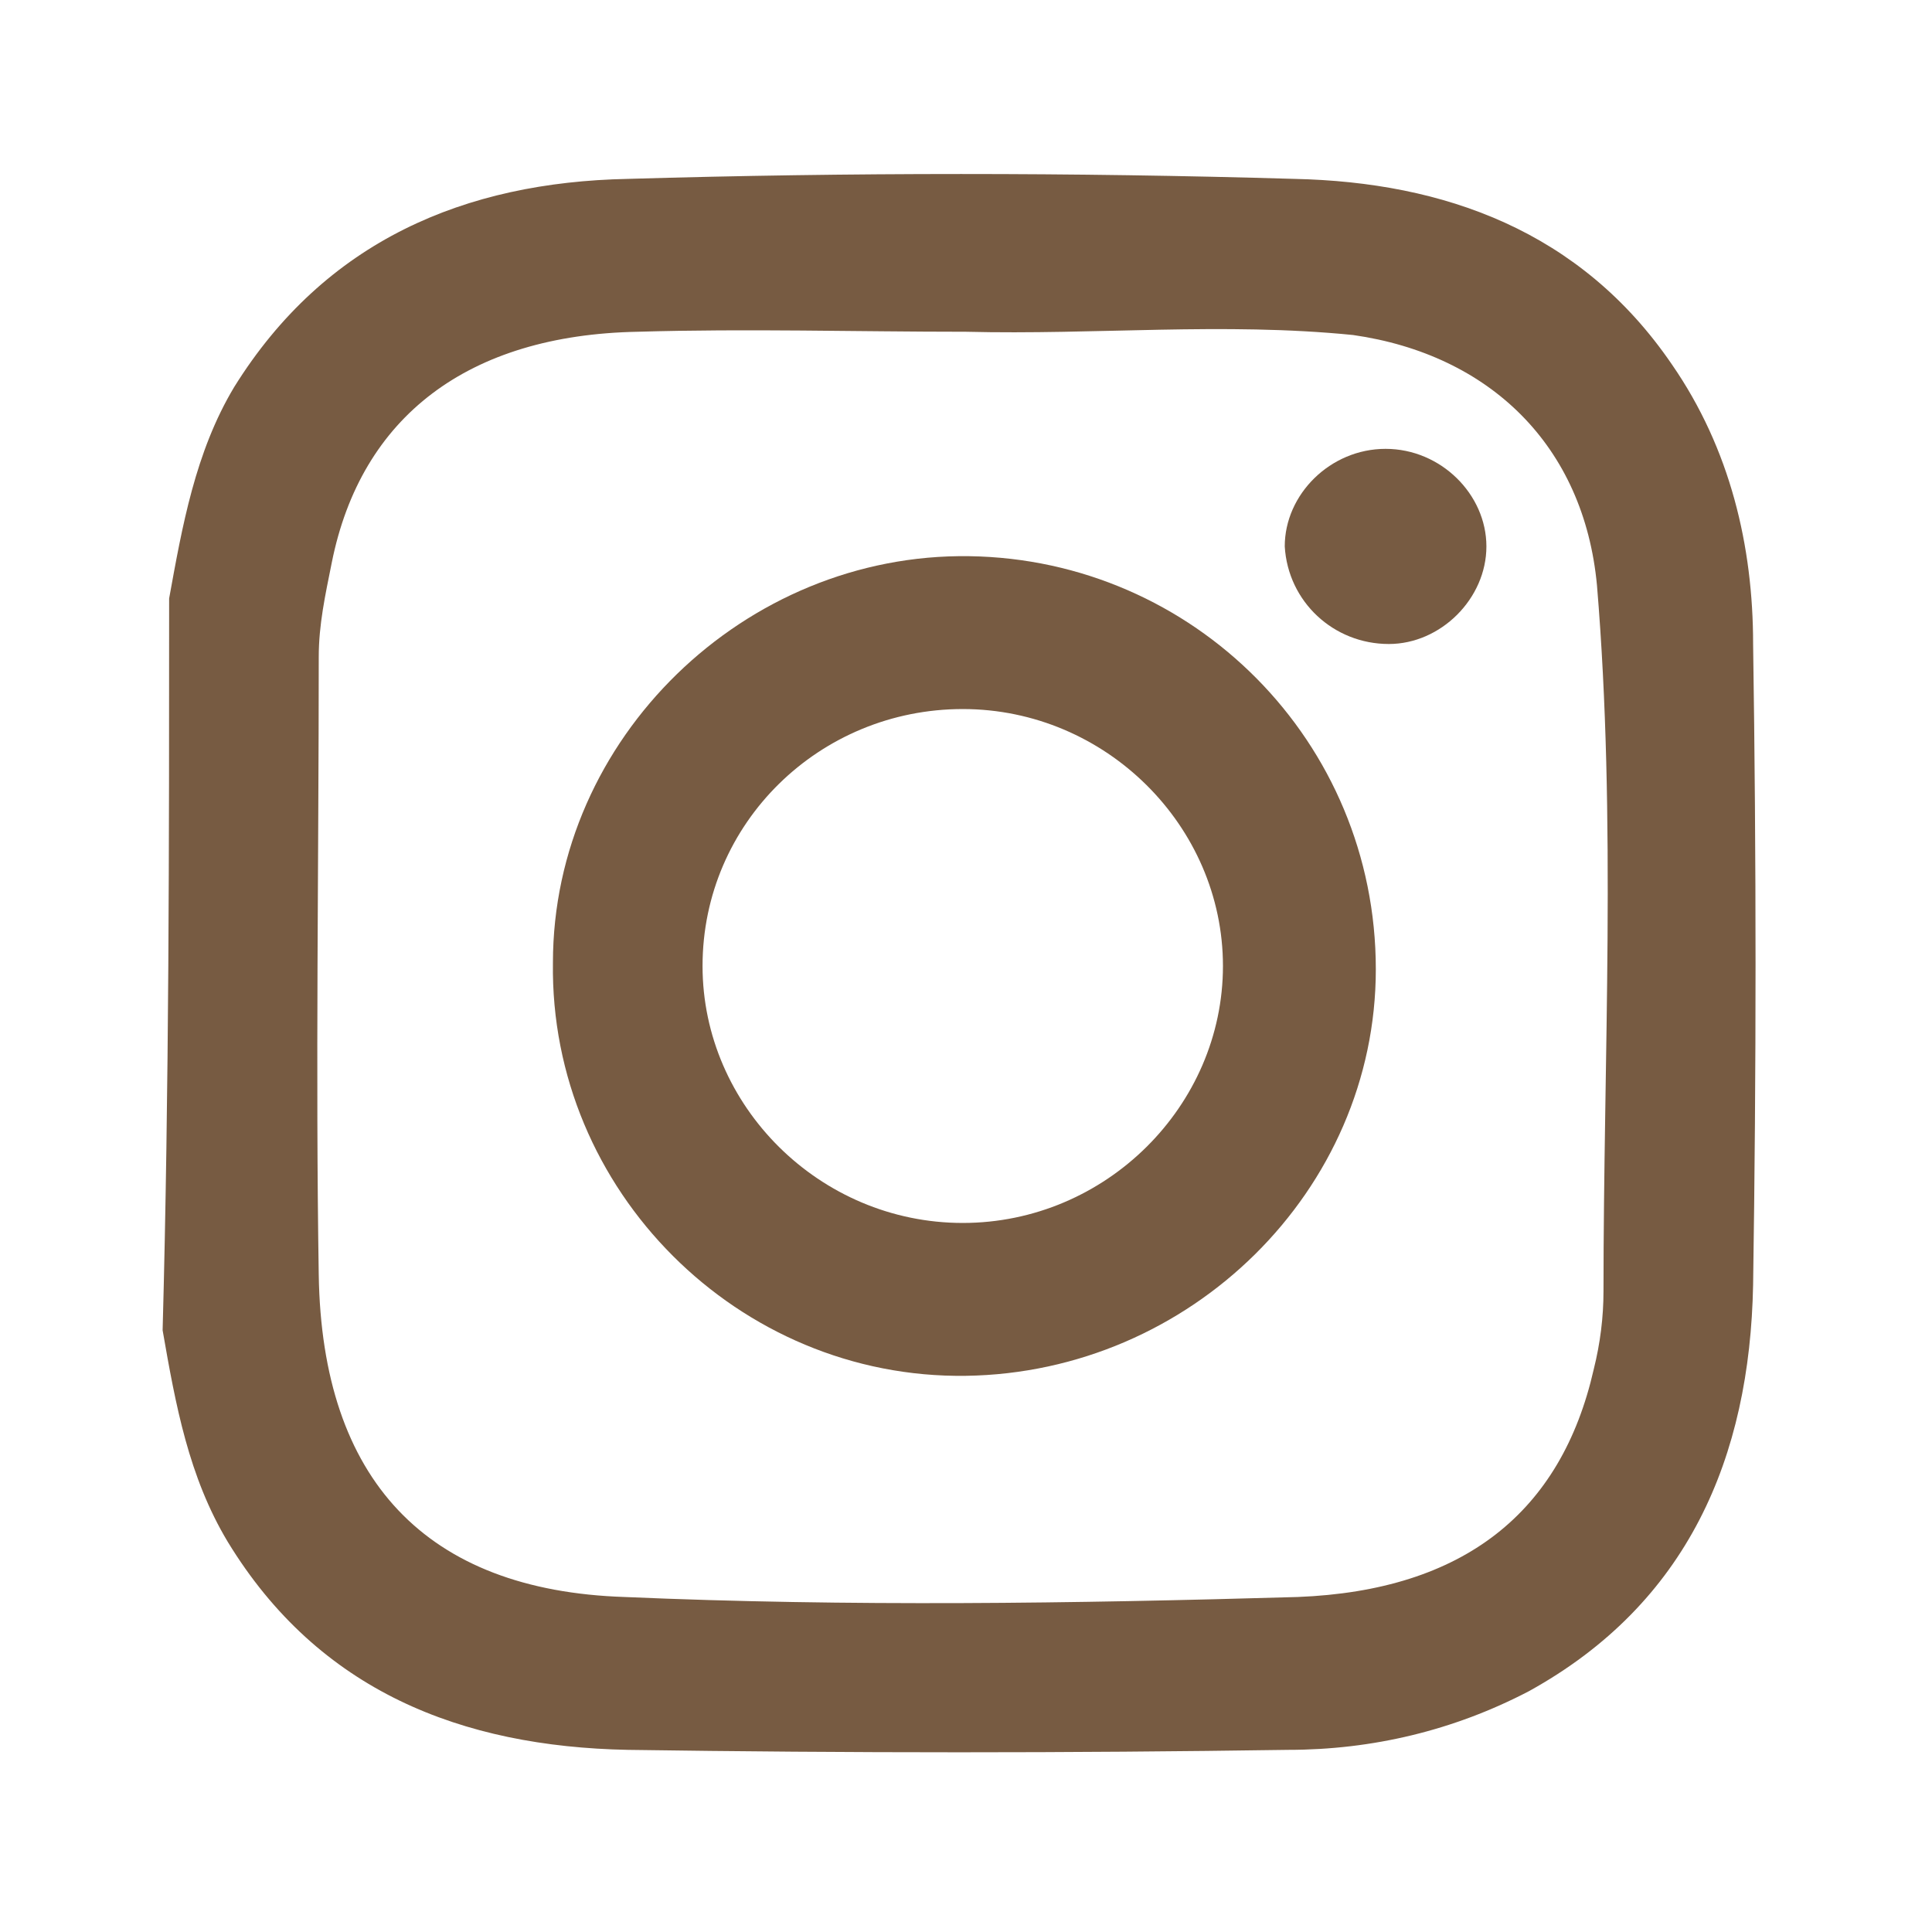
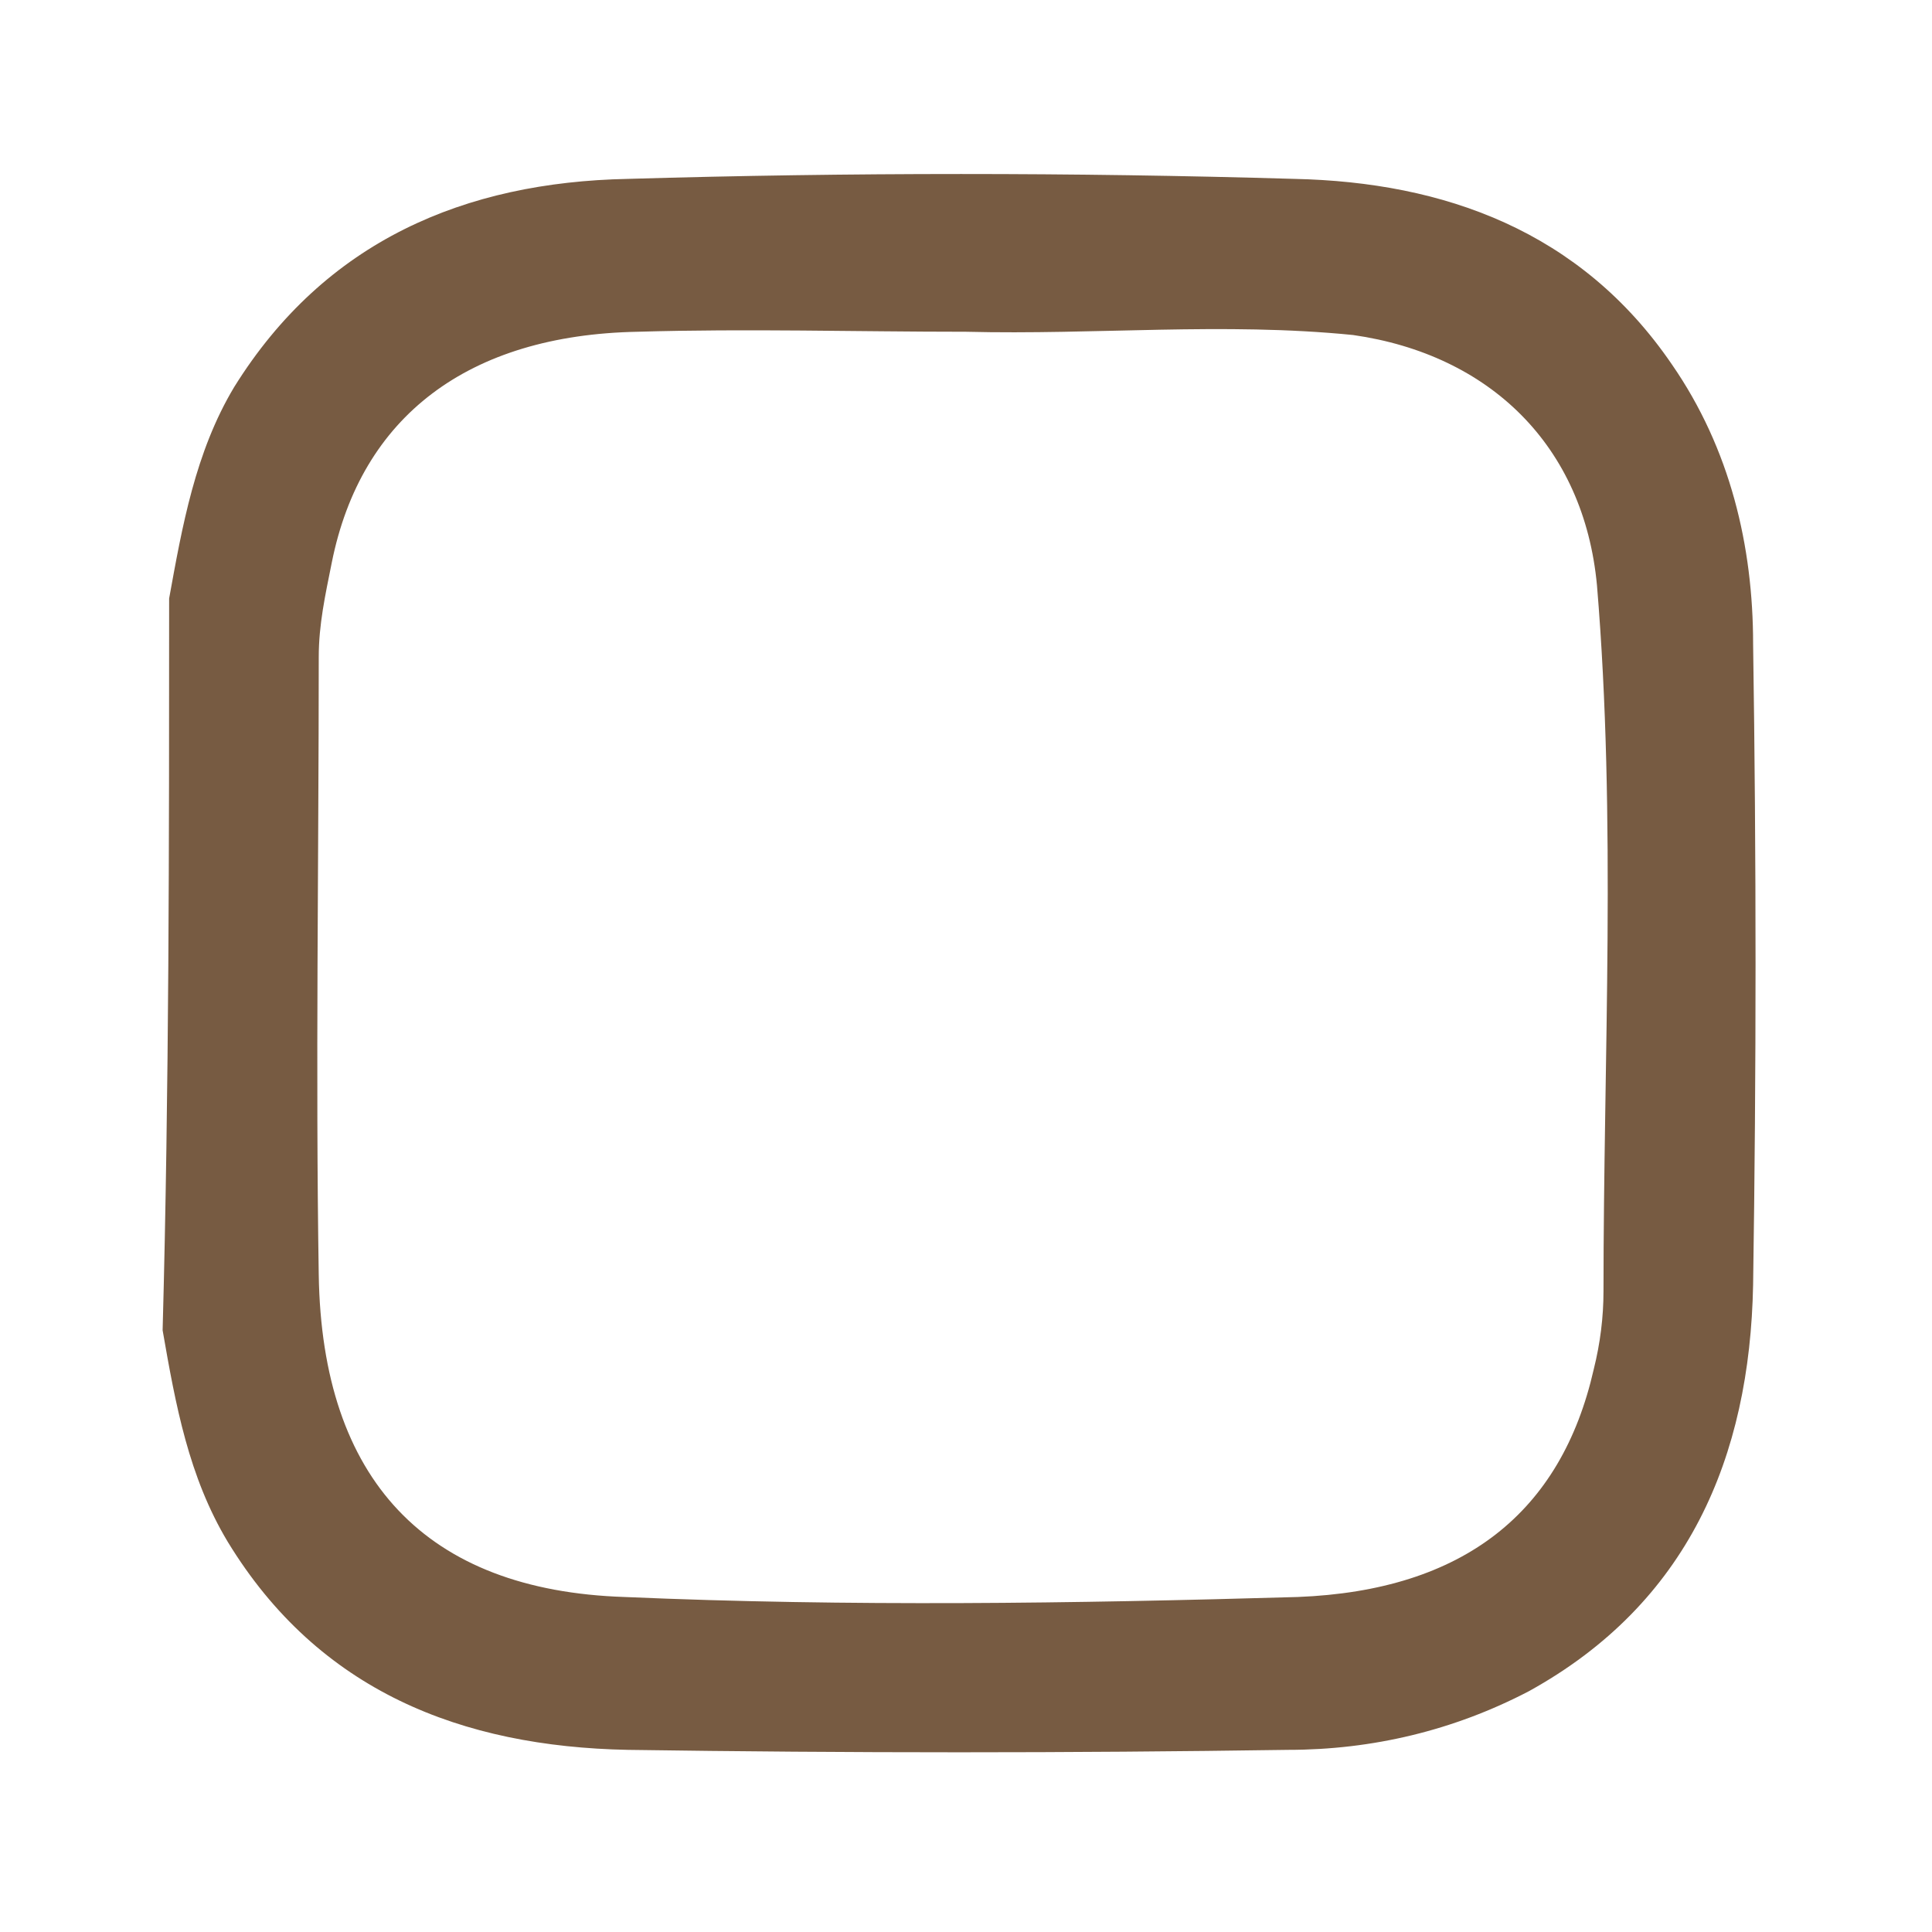
<svg xmlns="http://www.w3.org/2000/svg" version="1.1" id="Warstwa_1" x="0px" y="0px" viewBox="0 0 59.4 59.4" style="enable-background:new 0 0 59.4 59.4;" xml:space="preserve">
  <style type="text/css">
	.st0{fill:#775b42;}
</style>
  <g>
    <g>
      <g>
        <g>
          <path class="st0" d="M5.2,18.4c0.4-2.2,0.8-4.5,2-6.5c2.8-4.5,7.1-6.3,12.1-6.4c6.8-0.2,13.7-0.2,20.5,0      c4.6,0.1,8.8,1.6,11.6,5.7c1.8,2.6,2.5,5.6,2.5,8.6c0.1,6.6,0.1,13.1,0,19.7c-0.1,5.3-2,9.8-6.9,12.5c-2.3,1.2-4.8,1.8-7.4,1.8      c-6.7,0.1-13.5,0.1-20.3,0c-5.1-0.1-9.5-1.8-12.3-6.4c-1.2-2-1.6-4.2-2-6.5C5.2,33.5,5.2,25.9,5.2,18.4z M29.7,10.2      c-3.4,0-6.7-0.1-10.1,0c-5.2,0.1-8.5,2.6-9.4,7.1c-0.2,1-0.4,1.9-0.4,2.9c0,6.3-0.1,12.7,0,19c0.1,6.3,3.3,9.7,9.4,9.9      c6.9,0.3,13.8,0.2,20.7,0c5.1-0.2,8.1-2.6,9.1-7c0.2-0.8,0.3-1.6,0.3-2.4c0-7.2,0.4-14.5-0.2-21.7c-0.4-4.3-3.3-7.1-7.5-7.7      C37.6,9.9,33.7,10.3,29.7,10.2z" />
        </g>
        <g>
-           <path class="st0" d="M42.3,29.8c0,6.8-5.7,12.4-12.6,12.5c-7,0.1-12.8-5.7-12.7-12.7c0-6.9,5.9-12.6,12.8-12.5      C36.7,17.2,42.3,22.8,42.3,29.8z M37.6,29.7c0-4.3-3.6-7.9-8-7.9c-4.4,0-8,3.5-8,7.9c0,4.3,3.6,7.9,8,7.9      C34,37.6,37.6,34,37.6,29.7z" />
-         </g>
+           </g>
        <g>
-           <path class="st0" d="M42.6,13.8c1.7,0,3.1,1.4,3.1,3c0,1.6-1.4,3-3,3c-1.7,0-3.1-1.3-3.2-3C39.5,15.2,40.9,13.8,42.6,13.8z" />
-         </g>
+           </g>
      </g>
    </g>
  </g>
</svg>